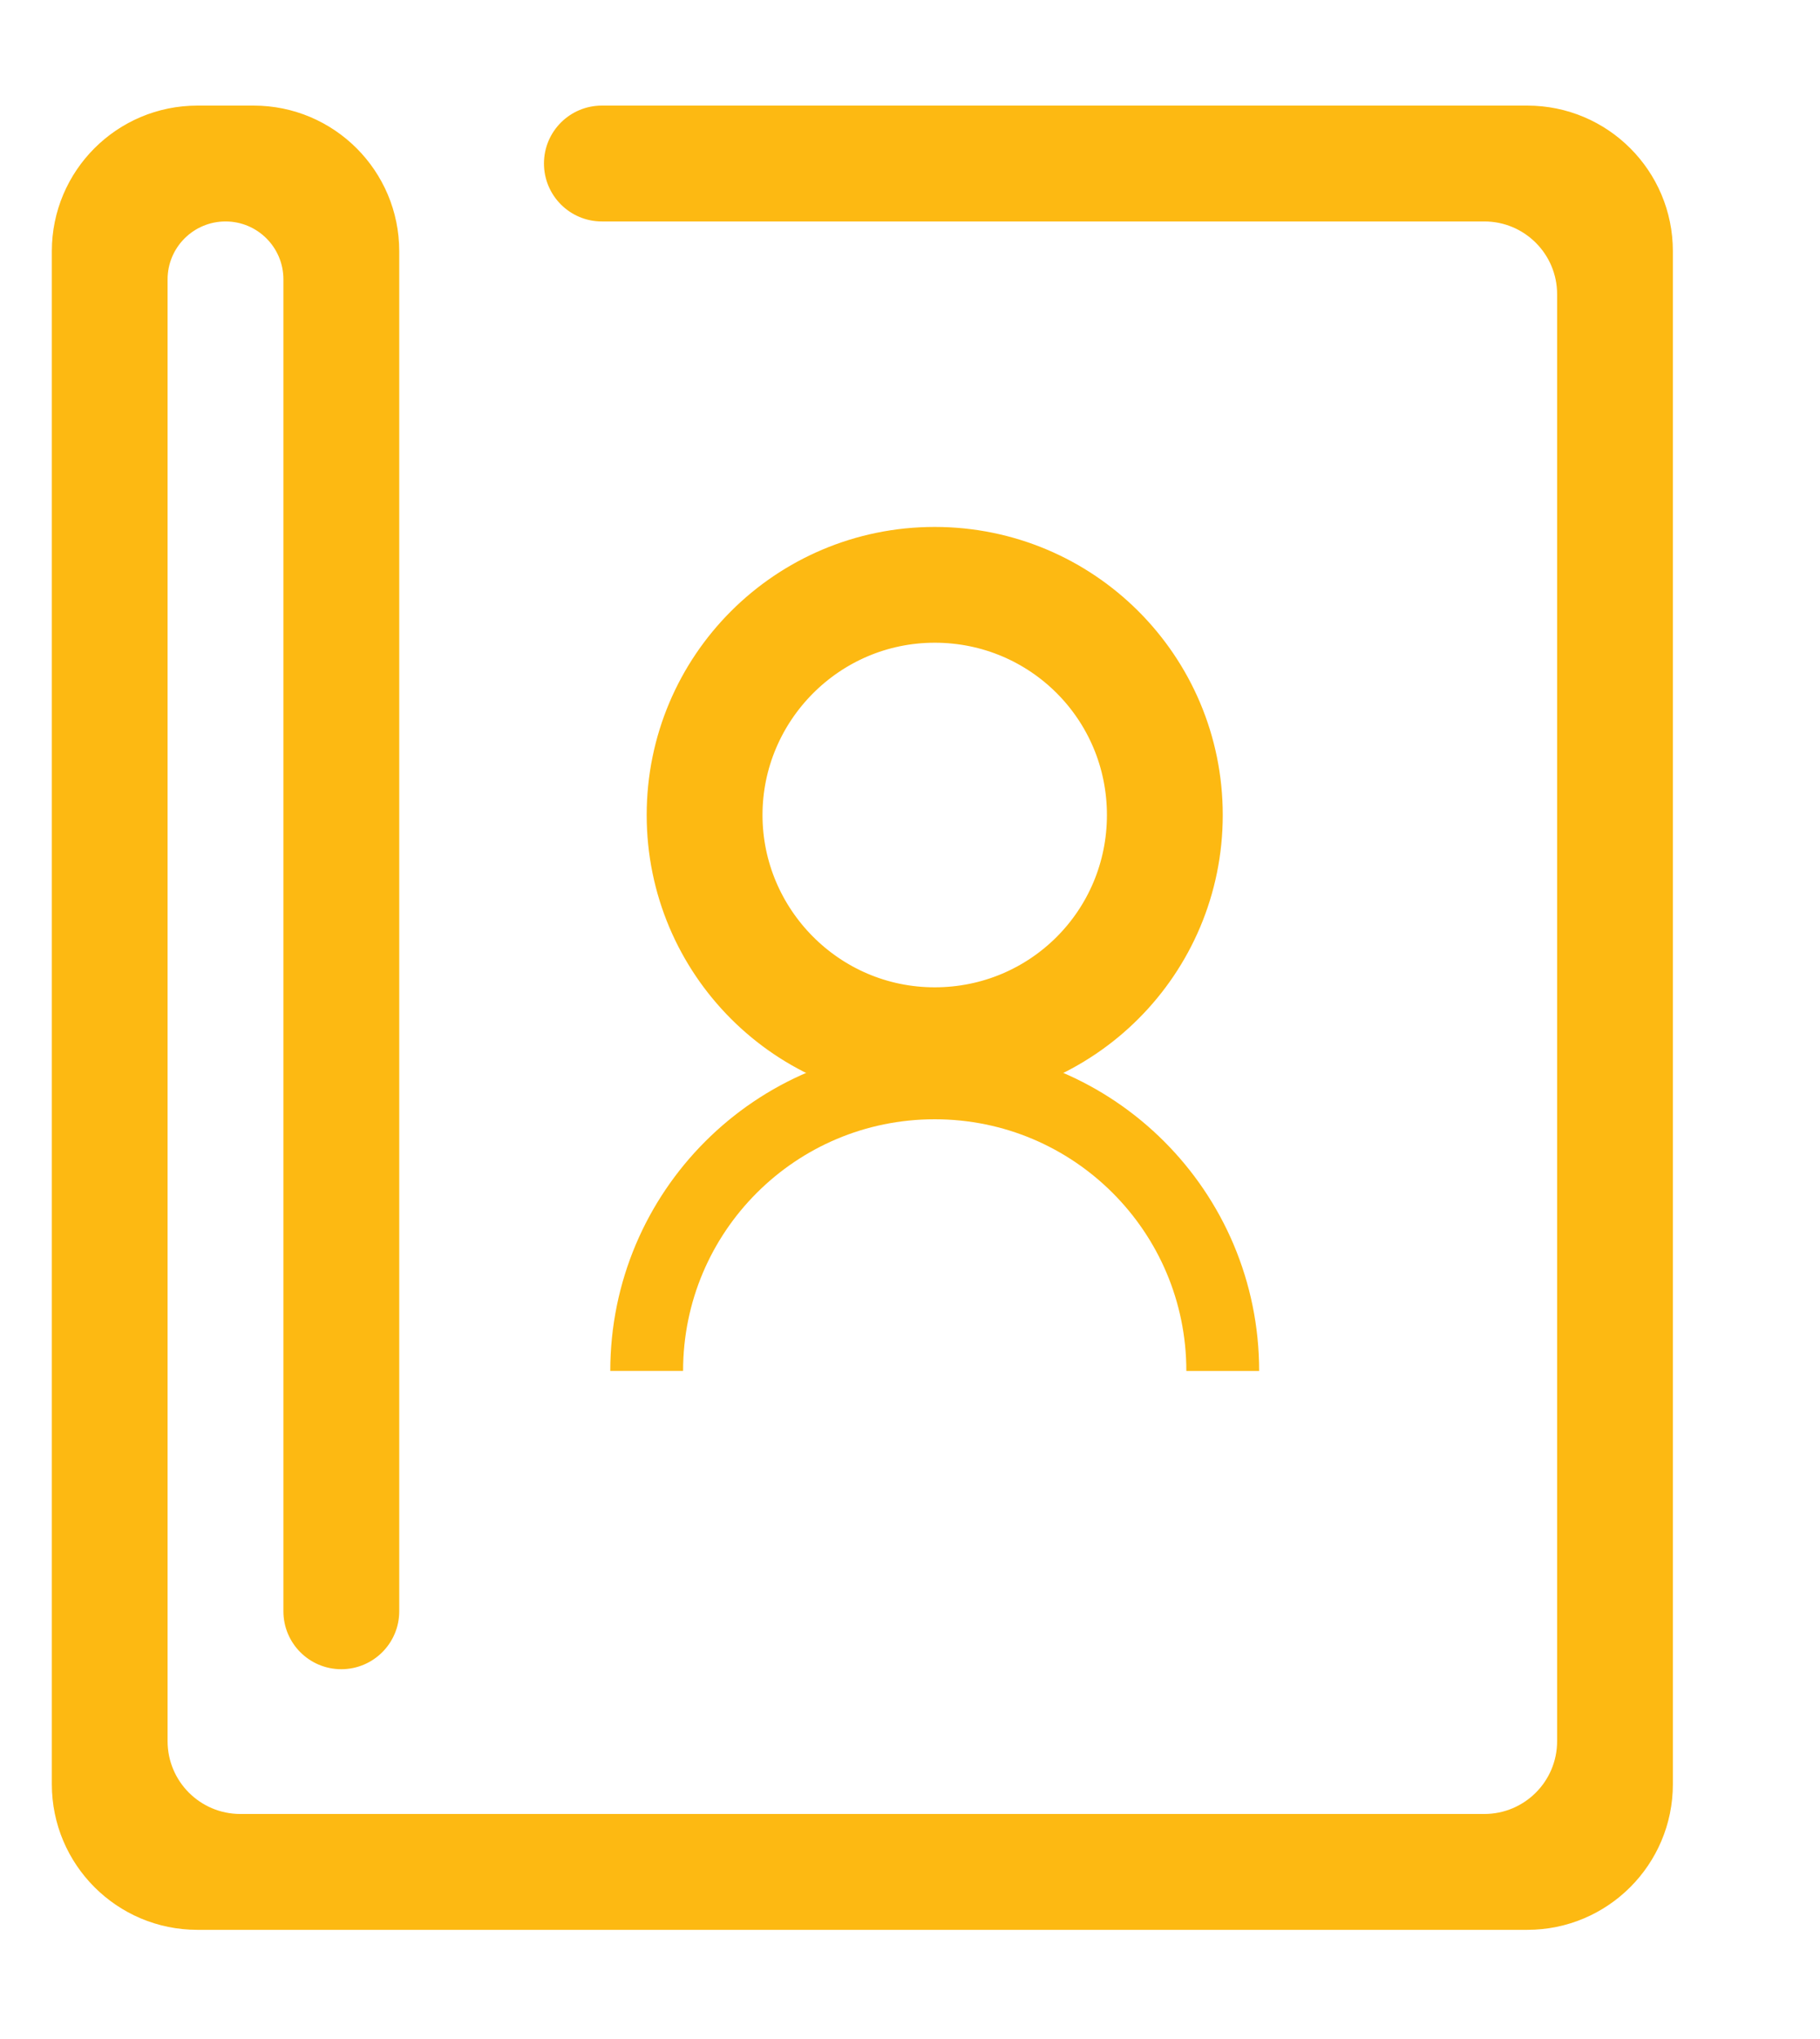
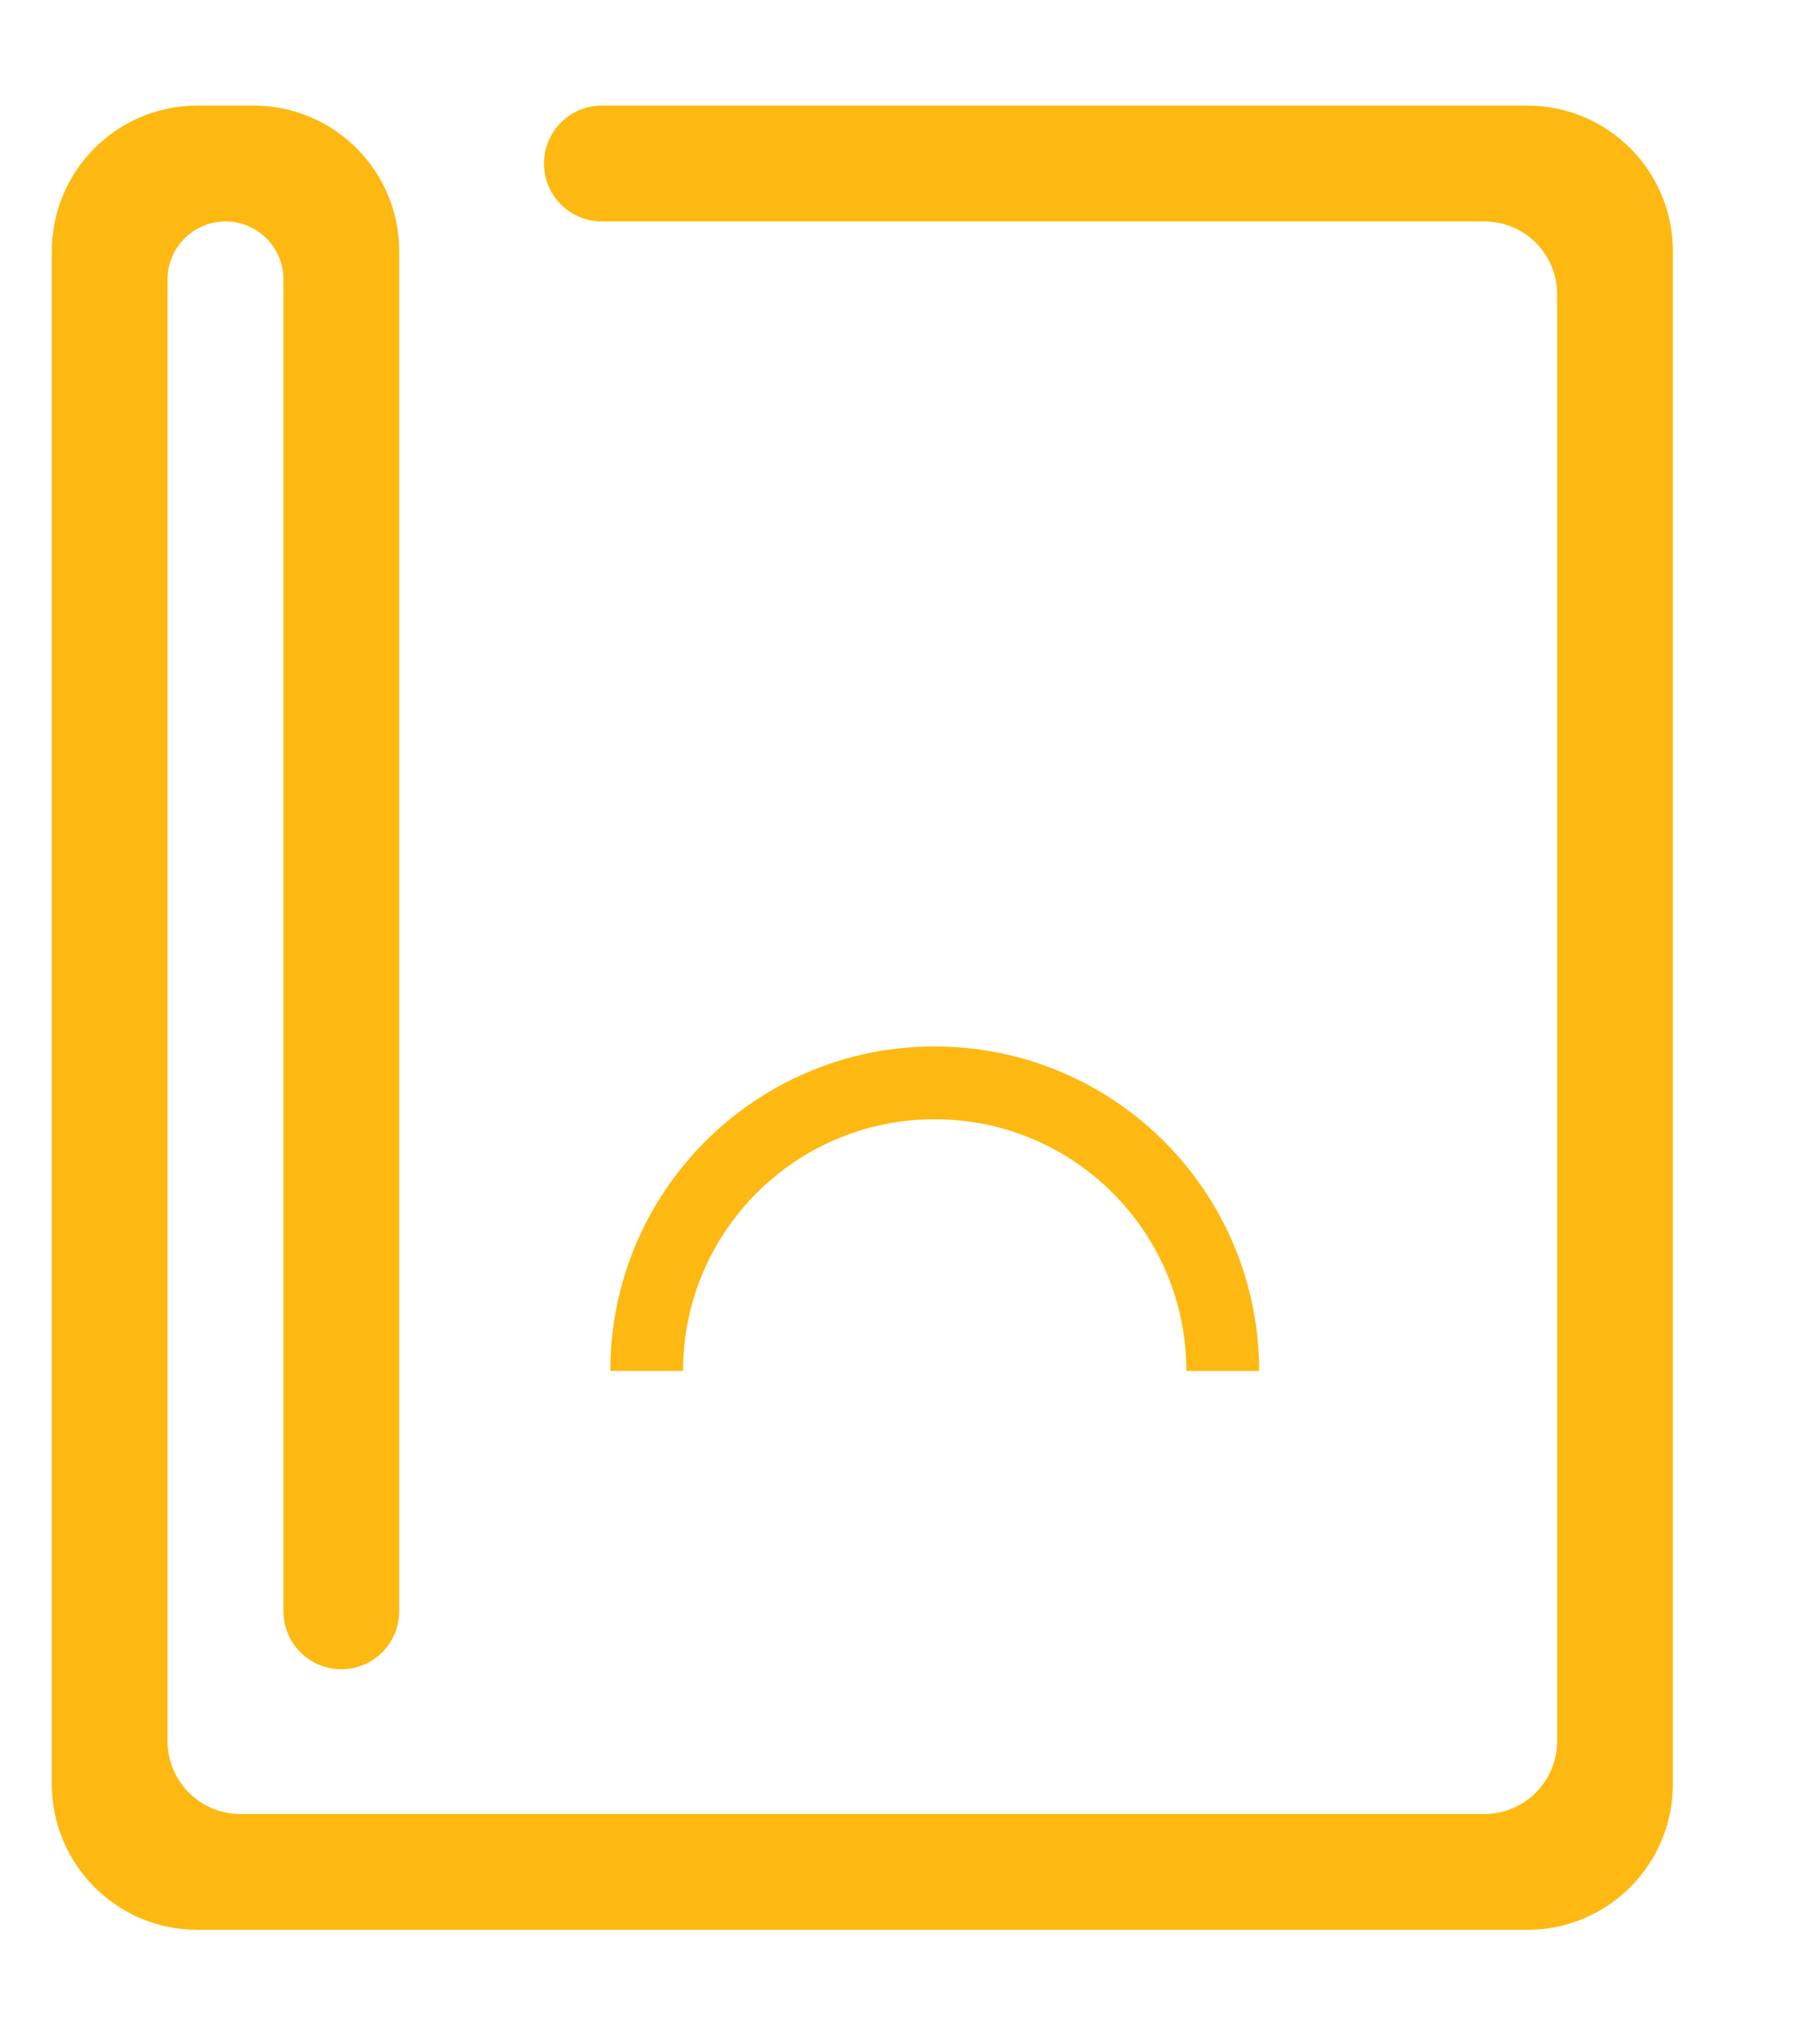
<svg xmlns="http://www.w3.org/2000/svg" width="25" height="28" viewBox="0 0 25 28" fill="none">
  <g id="contact-ico" clip-path="url(#clip0_508_6178)">
-     <path id="Vector" d="M12.839 7.736C14.75 7.736 16.296 9.281 16.296 11.192C16.296 13.102 14.75 14.649 12.839 14.649C10.928 14.649 9.383 13.102 9.383 11.192C9.383 9.281 10.928 7.736 12.839 7.736ZM12.839 8.326C11.248 8.327 9.974 9.626 9.974 11.192C9.974 12.757 11.248 14.058 12.839 14.058C14.427 14.058 15.705 12.78 15.705 11.192C15.705 9.604 14.427 8.326 12.839 8.326Z" fill="#FDB912" stroke="#FDB912" />
    <path id="Vector_2" d="M8.883 18.826C8.883 16.64 10.652 14.87 12.839 14.87C15.026 14.87 16.796 16.64 16.796 18.827" stroke="#FDB912" />
    <path id="Vector_3" d="M7.472 2.245C7.472 2.685 7.828 3.041 8.267 3.041H20.389C20.941 3.041 21.389 3.488 21.389 4.041V23.91C21.389 24.463 20.941 24.91 20.389 24.91H3.302C2.75 24.91 2.302 24.463 2.302 23.91V3.836C2.302 3.397 2.659 3.041 3.098 3.041C3.537 3.041 3.893 3.397 3.893 3.836V22.127C3.893 22.566 4.249 22.922 4.688 22.922C5.127 22.922 5.484 22.566 5.484 22.127V3.45C5.484 2.345 4.588 1.45 3.484 1.45H2.712C1.607 1.45 0.712 2.345 0.712 3.45V24.501C0.712 25.605 1.607 26.501 2.712 26.501H20.979C22.084 26.501 22.979 25.605 22.979 24.501V3.45C22.979 2.345 22.084 1.45 20.979 1.45H8.267C7.828 1.45 7.472 1.806 7.472 2.245Z" fill="#FDB912" />
  </g>
  <defs>
    <clipPath id="clip0_508_6178">
      <rect width="24" height="27.2" fill="white" transform="translate(0.312 0.4)" />
    </clipPath>
  </defs>
</svg>